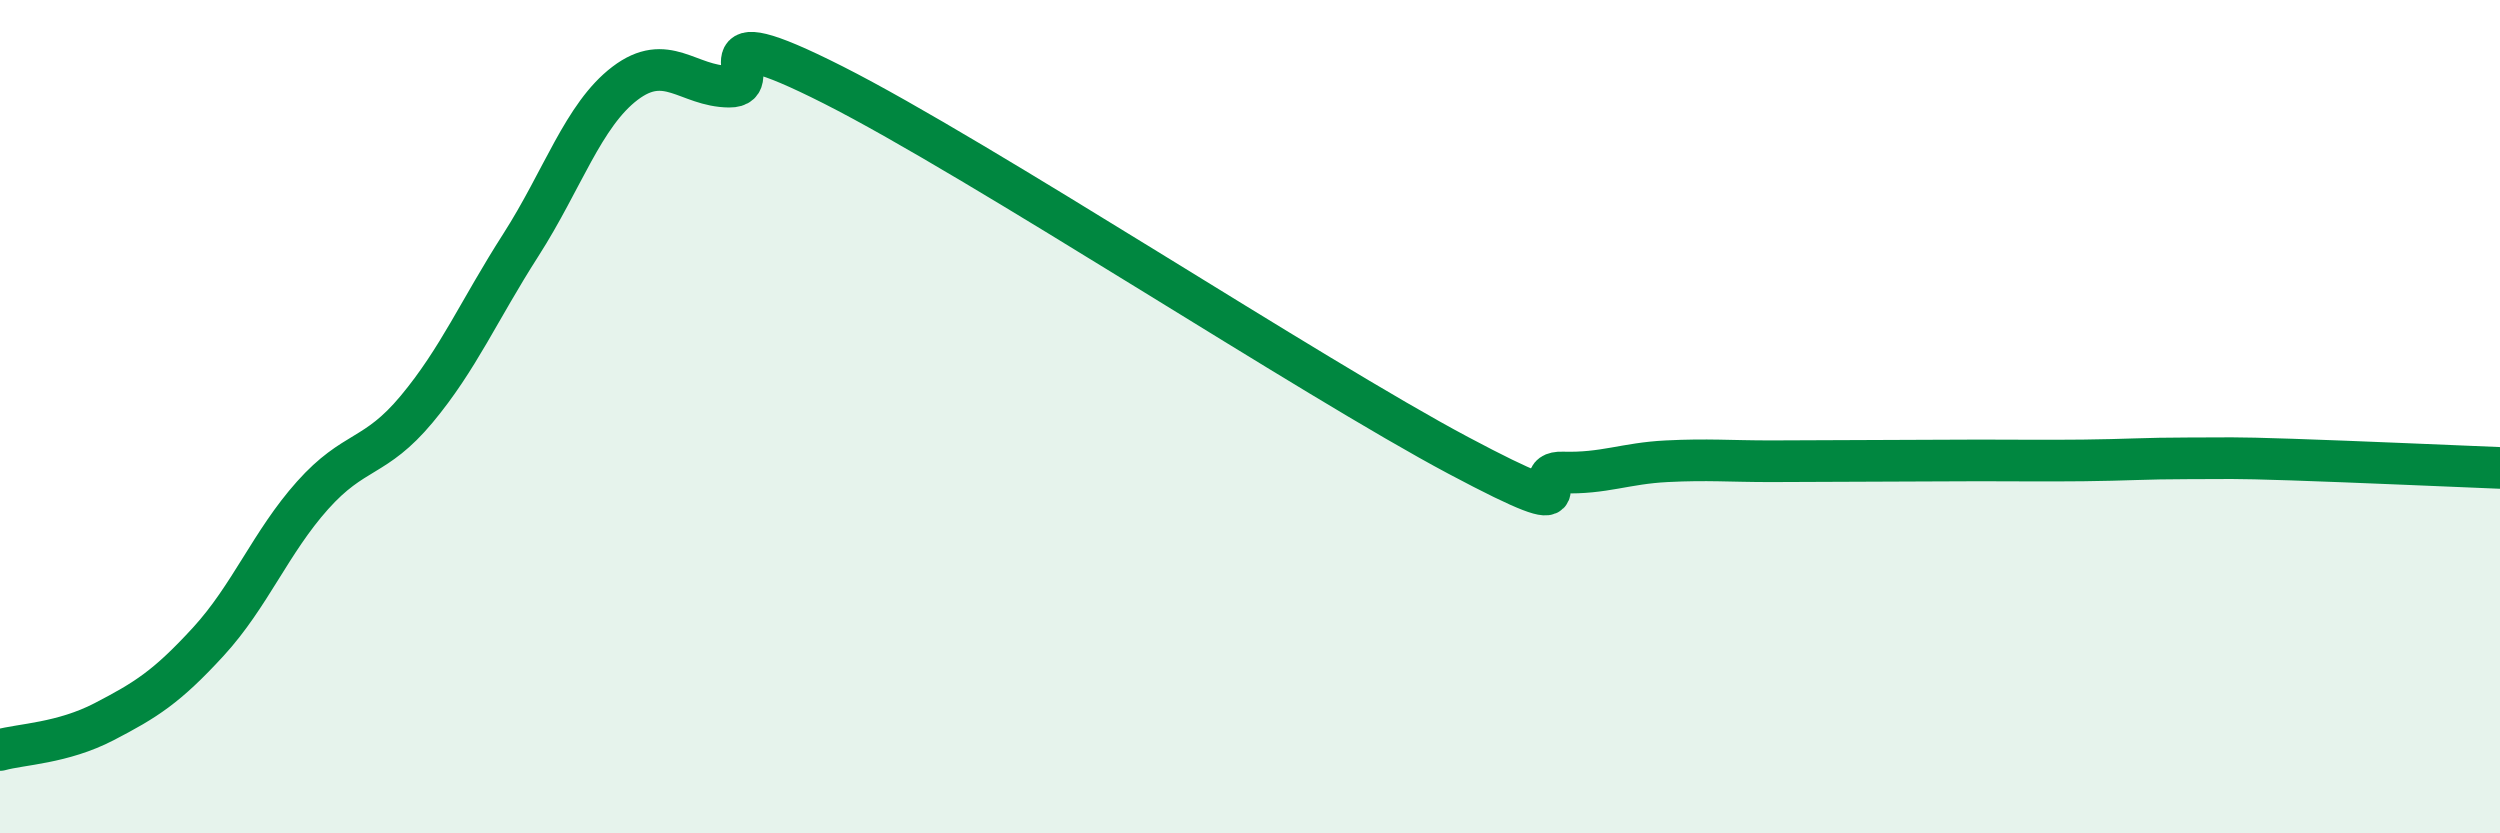
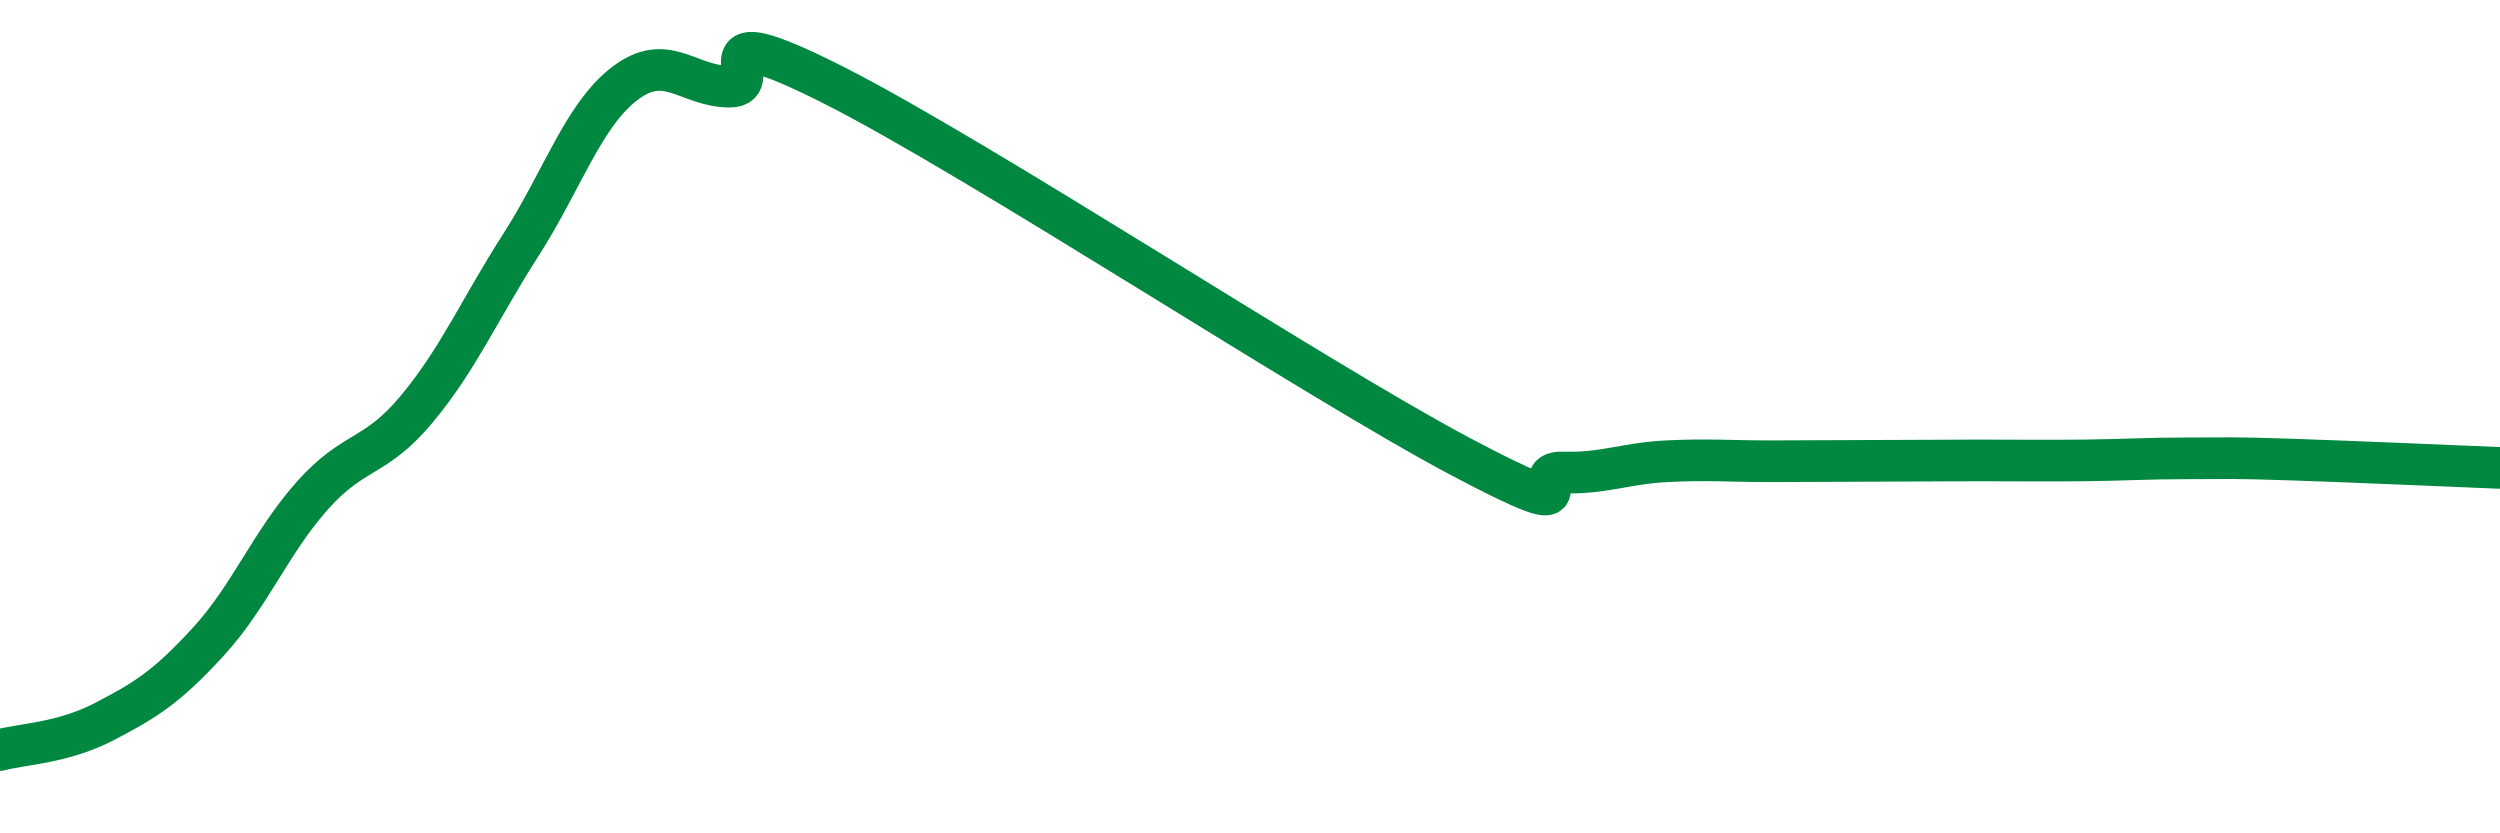
<svg xmlns="http://www.w3.org/2000/svg" width="60" height="20" viewBox="0 0 60 20">
-   <path d="M 0,18 C 0.5,17.86 1.5,17.84 2.5,17.32 C 3.5,16.8 4,16.49 5,15.4 C 6,14.31 6.5,13.01 7.5,11.89 C 8.5,10.77 9,11.02 10,9.82 C 11,8.62 11.5,7.44 12.5,5.88 C 13.5,4.32 14,2.76 15,2 C 16,1.24 16.5,2.07 17.5,2.08 C 18.5,2.09 16.5,0.27 20,2.04 C 23.5,3.81 31.5,9.07 35,10.93 C 38.5,12.79 36.5,11.31 37.5,11.34 C 38.5,11.37 39,11.12 40,11.07 C 41,11.02 41.5,11.07 42.5,11.07 C 43.5,11.07 44,11.06 45,11.06 C 46,11.06 46.5,11.05 47.5,11.05 C 48.5,11.05 49,11.06 50,11.05 C 51,11.04 51.5,11 52.5,11 C 53.5,11 53.5,10.98 55,11.03 C 56.5,11.08 59,11.19 60,11.23L60 20L0 20Z" fill="#008740" opacity="0.1" stroke-linecap="round" stroke-linejoin="round" />
  <path d="M 0,18 C 0.5,17.86 1.5,17.84 2.5,17.32 C 3.5,16.8 4,16.49 5,15.4 C 6,14.31 6.5,13.01 7.5,11.89 C 8.5,10.77 9,11.02 10,9.82 C 11,8.62 11.5,7.44 12.5,5.88 C 13.5,4.32 14,2.76 15,2 C 16,1.24 16.5,2.07 17.5,2.08 C 18.5,2.09 16.5,0.27 20,2.04 C 23.5,3.81 31.5,9.07 35,10.93 C 38.5,12.79 36.5,11.31 37.5,11.34 C 38.5,11.37 39,11.12 40,11.07 C 41,11.02 41.5,11.07 42.5,11.07 C 43.5,11.07 44,11.06 45,11.06 C 46,11.06 46.5,11.05 47.5,11.05 C 48.5,11.05 49,11.06 50,11.05 C 51,11.04 51.5,11 52.5,11 C 53.5,11 53.5,10.98 55,11.03 C 56.5,11.08 59,11.19 60,11.23" stroke="#008740" stroke-width="1" fill="none" stroke-linecap="round" stroke-linejoin="round" />
</svg>